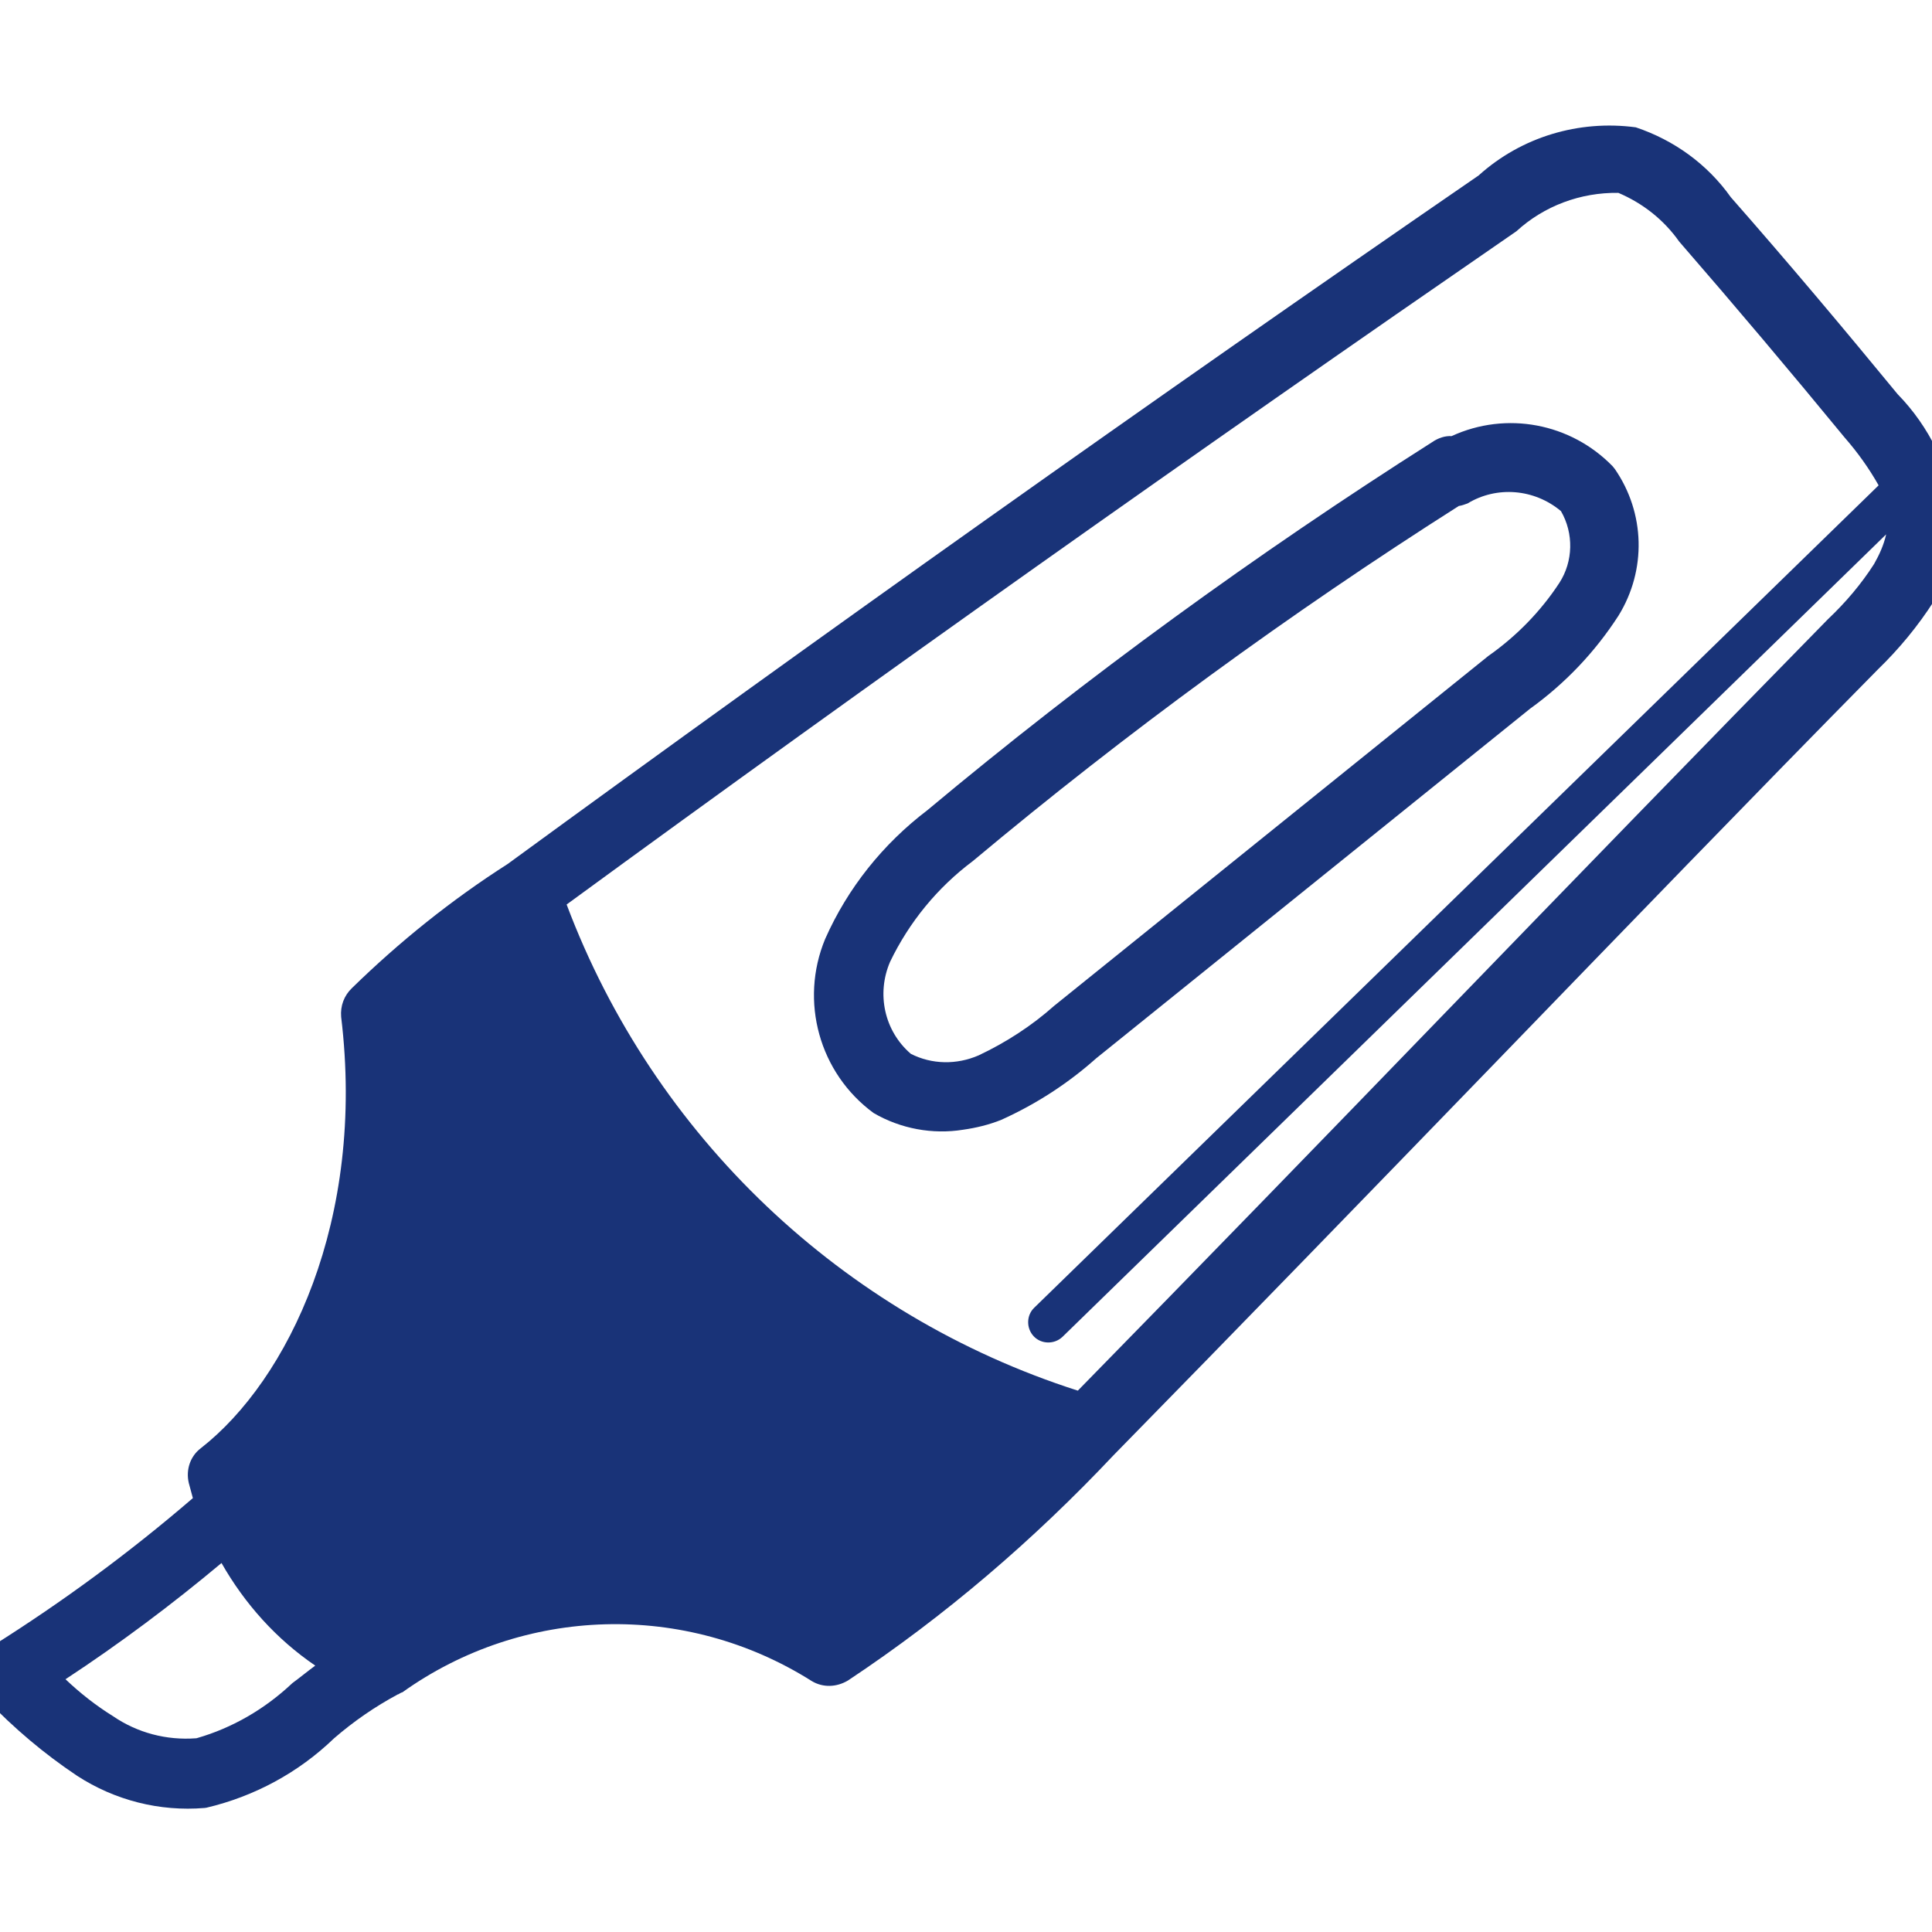
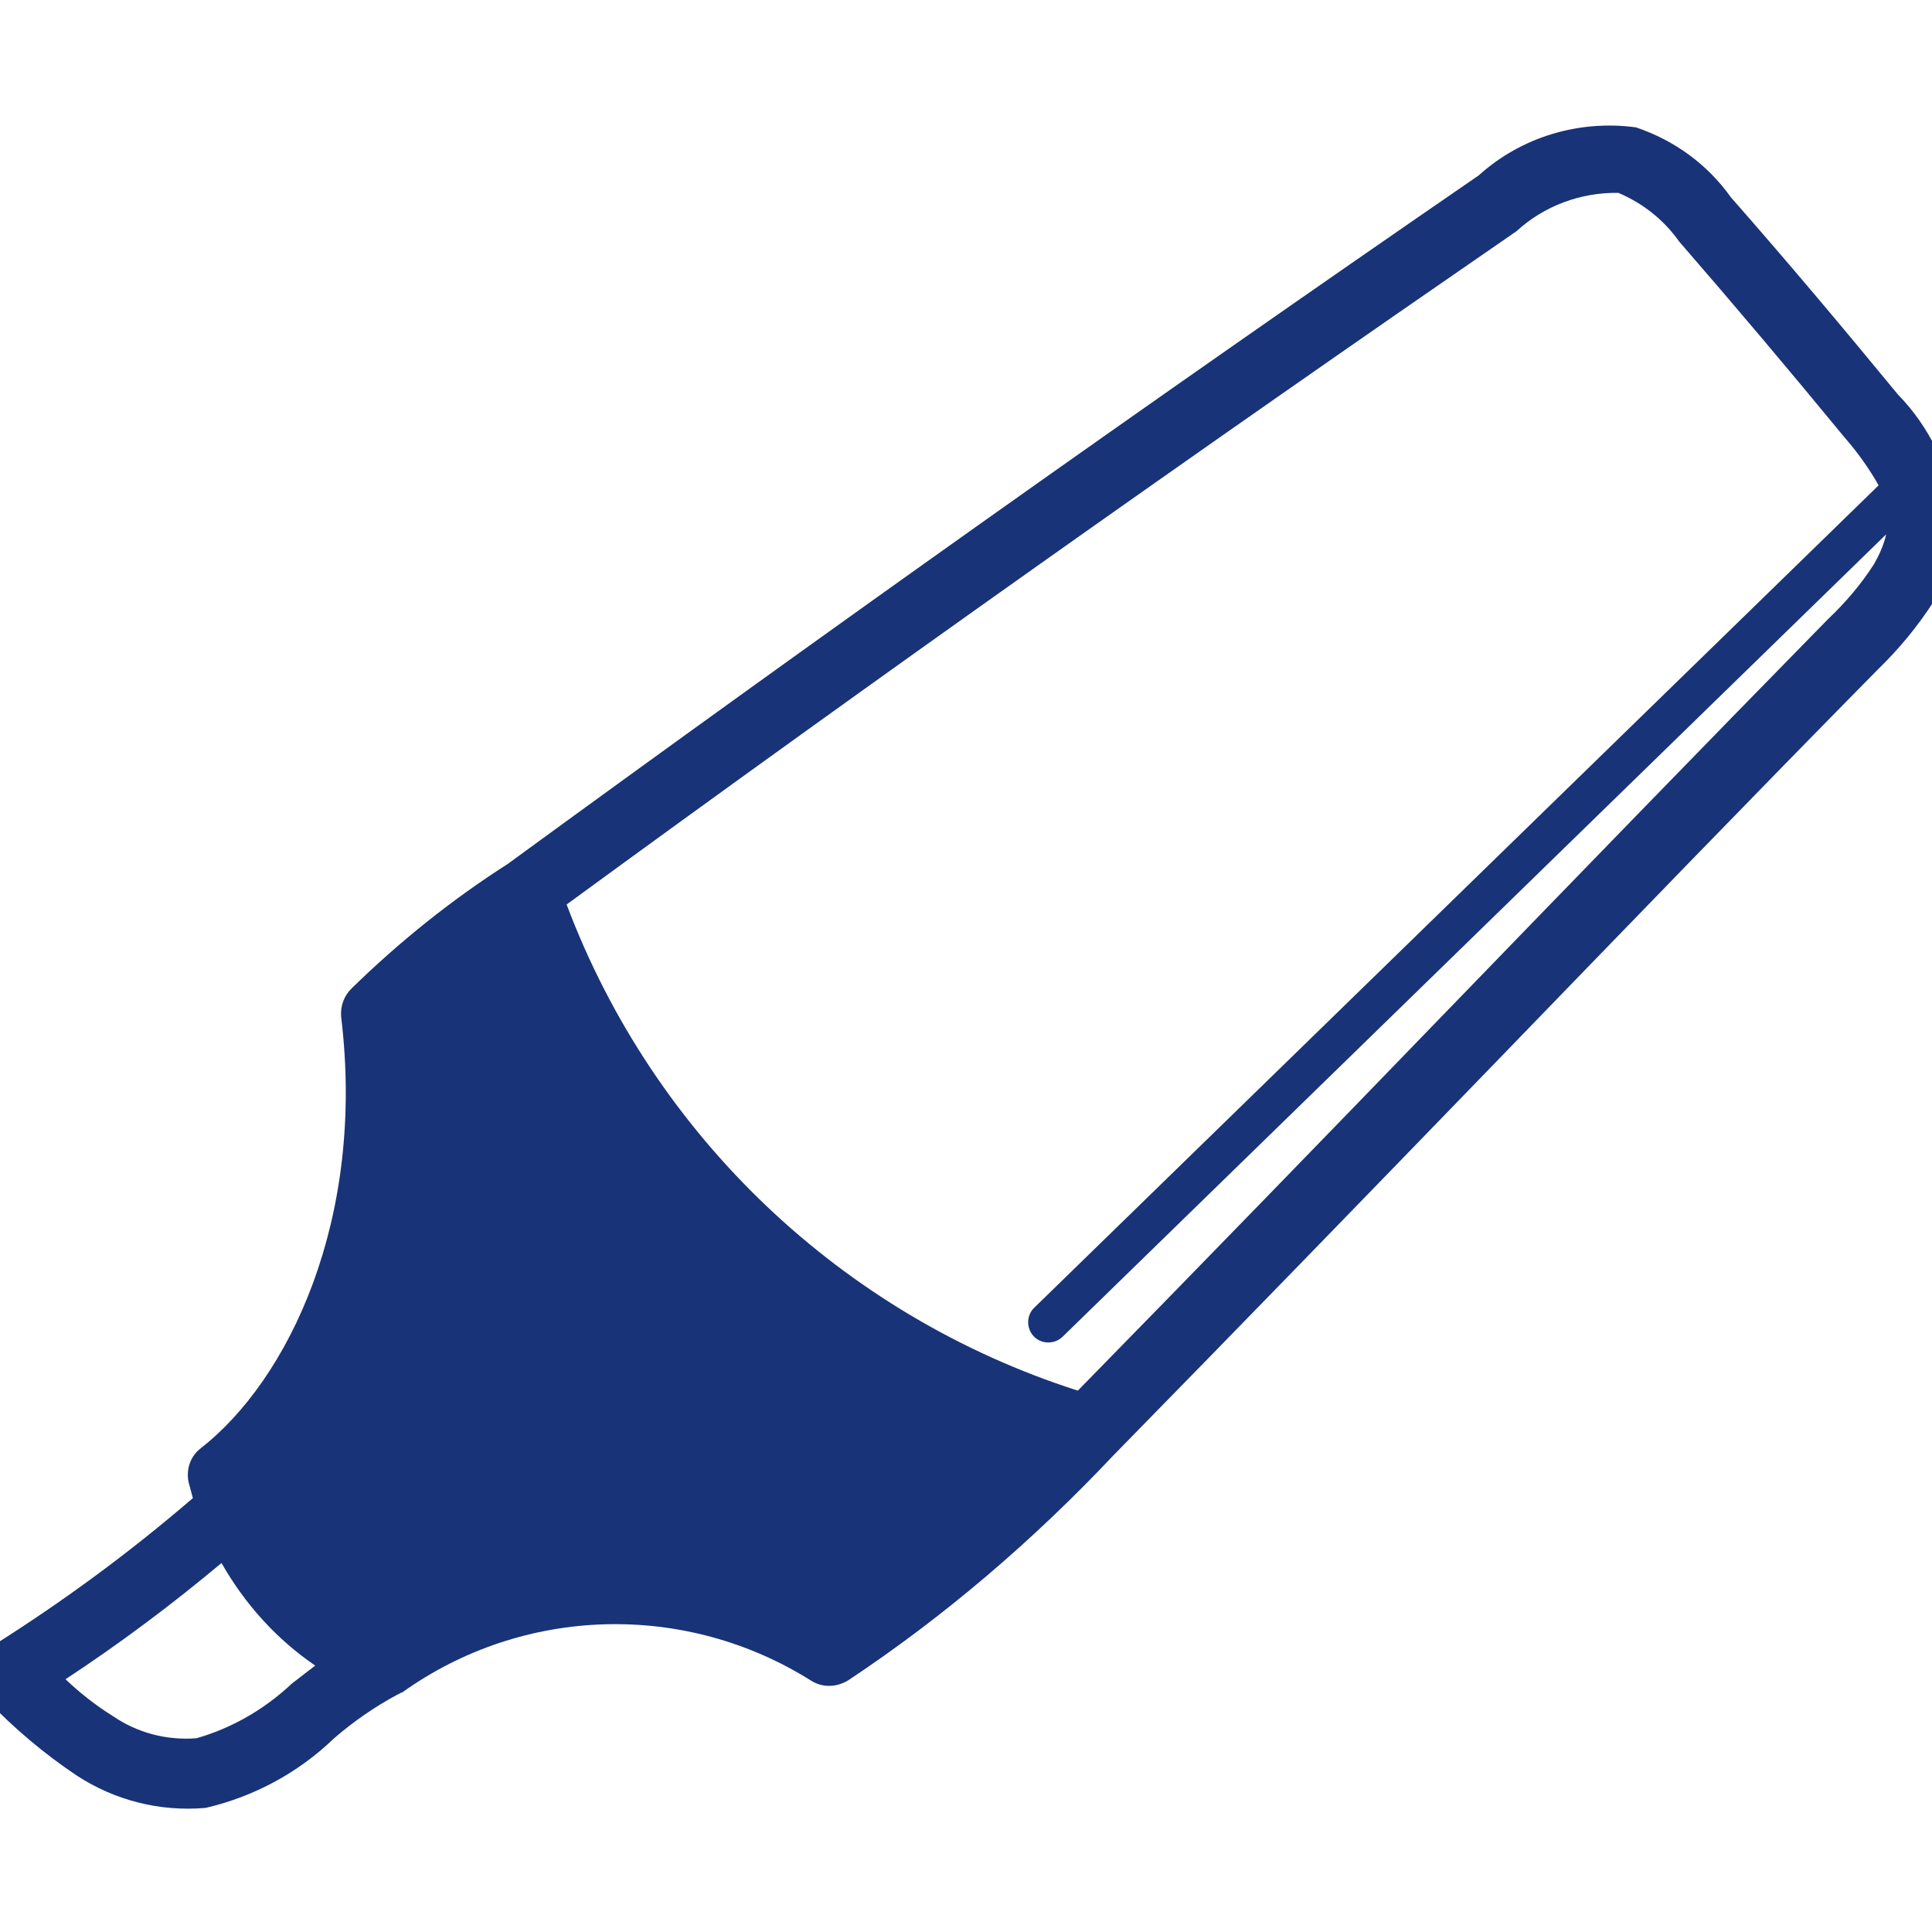
<svg xmlns="http://www.w3.org/2000/svg" id="Capa_1" x="0px" y="0px" viewBox="0 0 300 300" style="enable-background:new 0 0 300 300;" xml:space="preserve">
  <style type="text/css">
	.st0{fill:#194F9E;}
	.st1{fill:#193378;}
	.st2{fill:#F47B12;}
	.st3{fill:#8E1183;}
	.st4{fill:#8CC220;}
	.st5{fill:#1A8EBE;}
	.st6{fill:#EA1918;}
	.st7{enable-background:new    ;}
</style>
  <g id="Grupo_16_00000066515950992616665900000015332346802469226153_" transform="translate(0 6.593) rotate(-8)">
    <path id="Trazado_32_00000029040236776432775520000015686404752206112168_" class="st1" d="M284.2,95.1   c-6.9-11.3-14.1-22.8-21.4-33.9c-2.9-5.6-7.5-10-13.1-12.8c-8.6-2.4-17.8-1-25.2,4c-55.7,27.8-110.9,56.4-164.2,84.9   c-9.4,4.3-18.3,9.6-26.6,15.7c-1.4,1-2.2,2.5-2.3,4.2c-0.6,31.8-16,54.7-30.9,63.3c-1.8,1-2.8,3-2.6,5.1c0.1,0.8,0.2,1.6,0.3,2.4   c-10.9,7-22.2,13.1-34,18.4c-2.7,1.2-3.9,4.3-2.7,7c0.2,0.4,0.4,0.7,0.6,1.1c3.6,5,7.7,9.6,12.3,13.7c5.3,4.6,11.9,7.3,18.9,7.7   h0.3c7.6-0.7,14.9-3.4,21.1-7.9c3.4-2.2,7-4,10.8-5.4h0.1l0.2-0.1l0.3-0.1h0.1c20.5-10.7,45.5-7.9,63.2,7.1   c1.6,1.3,3.7,1.5,5.6,0.7c16.3-7.8,31.6-17.6,45.7-28.9c22.1-17,45.1-34.9,67.3-52.2s45.1-35.2,67.2-52.1c3.7-2.7,7.1-5.8,10.1-9.3   l0,0c3-3.5,4.9-7.9,5.5-12.5C290.6,107.8,288.4,100.8,284.2,95.1z M-6.4,265h-0.1c-4.6-0.3-8.9-2.1-12.3-5.2   c-2.4-2-4.6-4.3-6.5-6.7c9.1-4.3,18-9.2,26.5-14.5c2.7,6.8,6.8,12.9,12.2,17.8c-1.3,0.7-2.6,1.5-3.9,2.2C4.7,262-0.7,264.2-6.4,265   z M268.6,128.2c-22.1,17-45.1,34.9-67.3,52.2c-21.4,16.7-43.4,33.8-64.7,50.2c-34.6-16.7-59.7-48.3-68.1-85.8   c52.1-27.9,106.2-55.8,160.6-83c4.8-3.3,10.7-4.6,16.5-3.7c3.5,2.1,6.4,5.1,8.3,8.8c7.2,11.1,14.3,22.4,21.2,33.7   c1.7,2.6,3.1,5.3,4.2,8.1L131.7,216.9c-1.4,1-1.7,3-0.7,4.4c1,1.4,3,1.7,4.4,0.7l0,0l144-105.6c-0.6,1.6-1.5,3-2.5,4.3l0,0   C274.5,123.5,271.7,126,268.6,128.2z" />
-     <path id="Trazado_33_00000102506693689070728680000016622392674310374809_" class="st1" d="M146.6,179.9l74.3-44.4   c5.9-3.1,11.2-7.3,15.6-12.4c5.3-6.4,6.3-15.2,2.6-22.6c-0.1-0.2-0.2-0.3-0.3-0.5c-5.5-7.5-15.1-10.8-24.1-8.1   c-1-0.2-2.1,0-3.1,0.5c-29.5,13.4-58.1,28.6-85.6,45.7c-7.5,4.2-13.9,10.2-18.5,17.6c-5.3,9-3.8,20.5,3.7,27.8l0,0   c3.8,3,8.6,4.6,13.4,4.5c2,0,4.1-0.2,6.1-0.7C136.5,185.6,141.8,183.1,146.6,179.9z M118.2,175.2L118.2,175.2   c-3.6-4.1-4-10-1.2-14.6c3.8-5.7,8.9-10.4,14.9-13.7c26.5-16.5,54-31.2,82.4-44.1c0.5,0,0.9-0.1,1.4-0.2c4.9-2.1,10.6-0.8,14.2,3.2   c1.5,3.7,0.8,8-1.8,11c-3.5,4-7.8,7.3-12.5,9.7l-74.3,44.4c-3.9,2.6-8.2,4.6-12.7,6C125,177.9,121.2,177.3,118.2,175.2L118.2,175.2   z" />
  </g>
</svg>